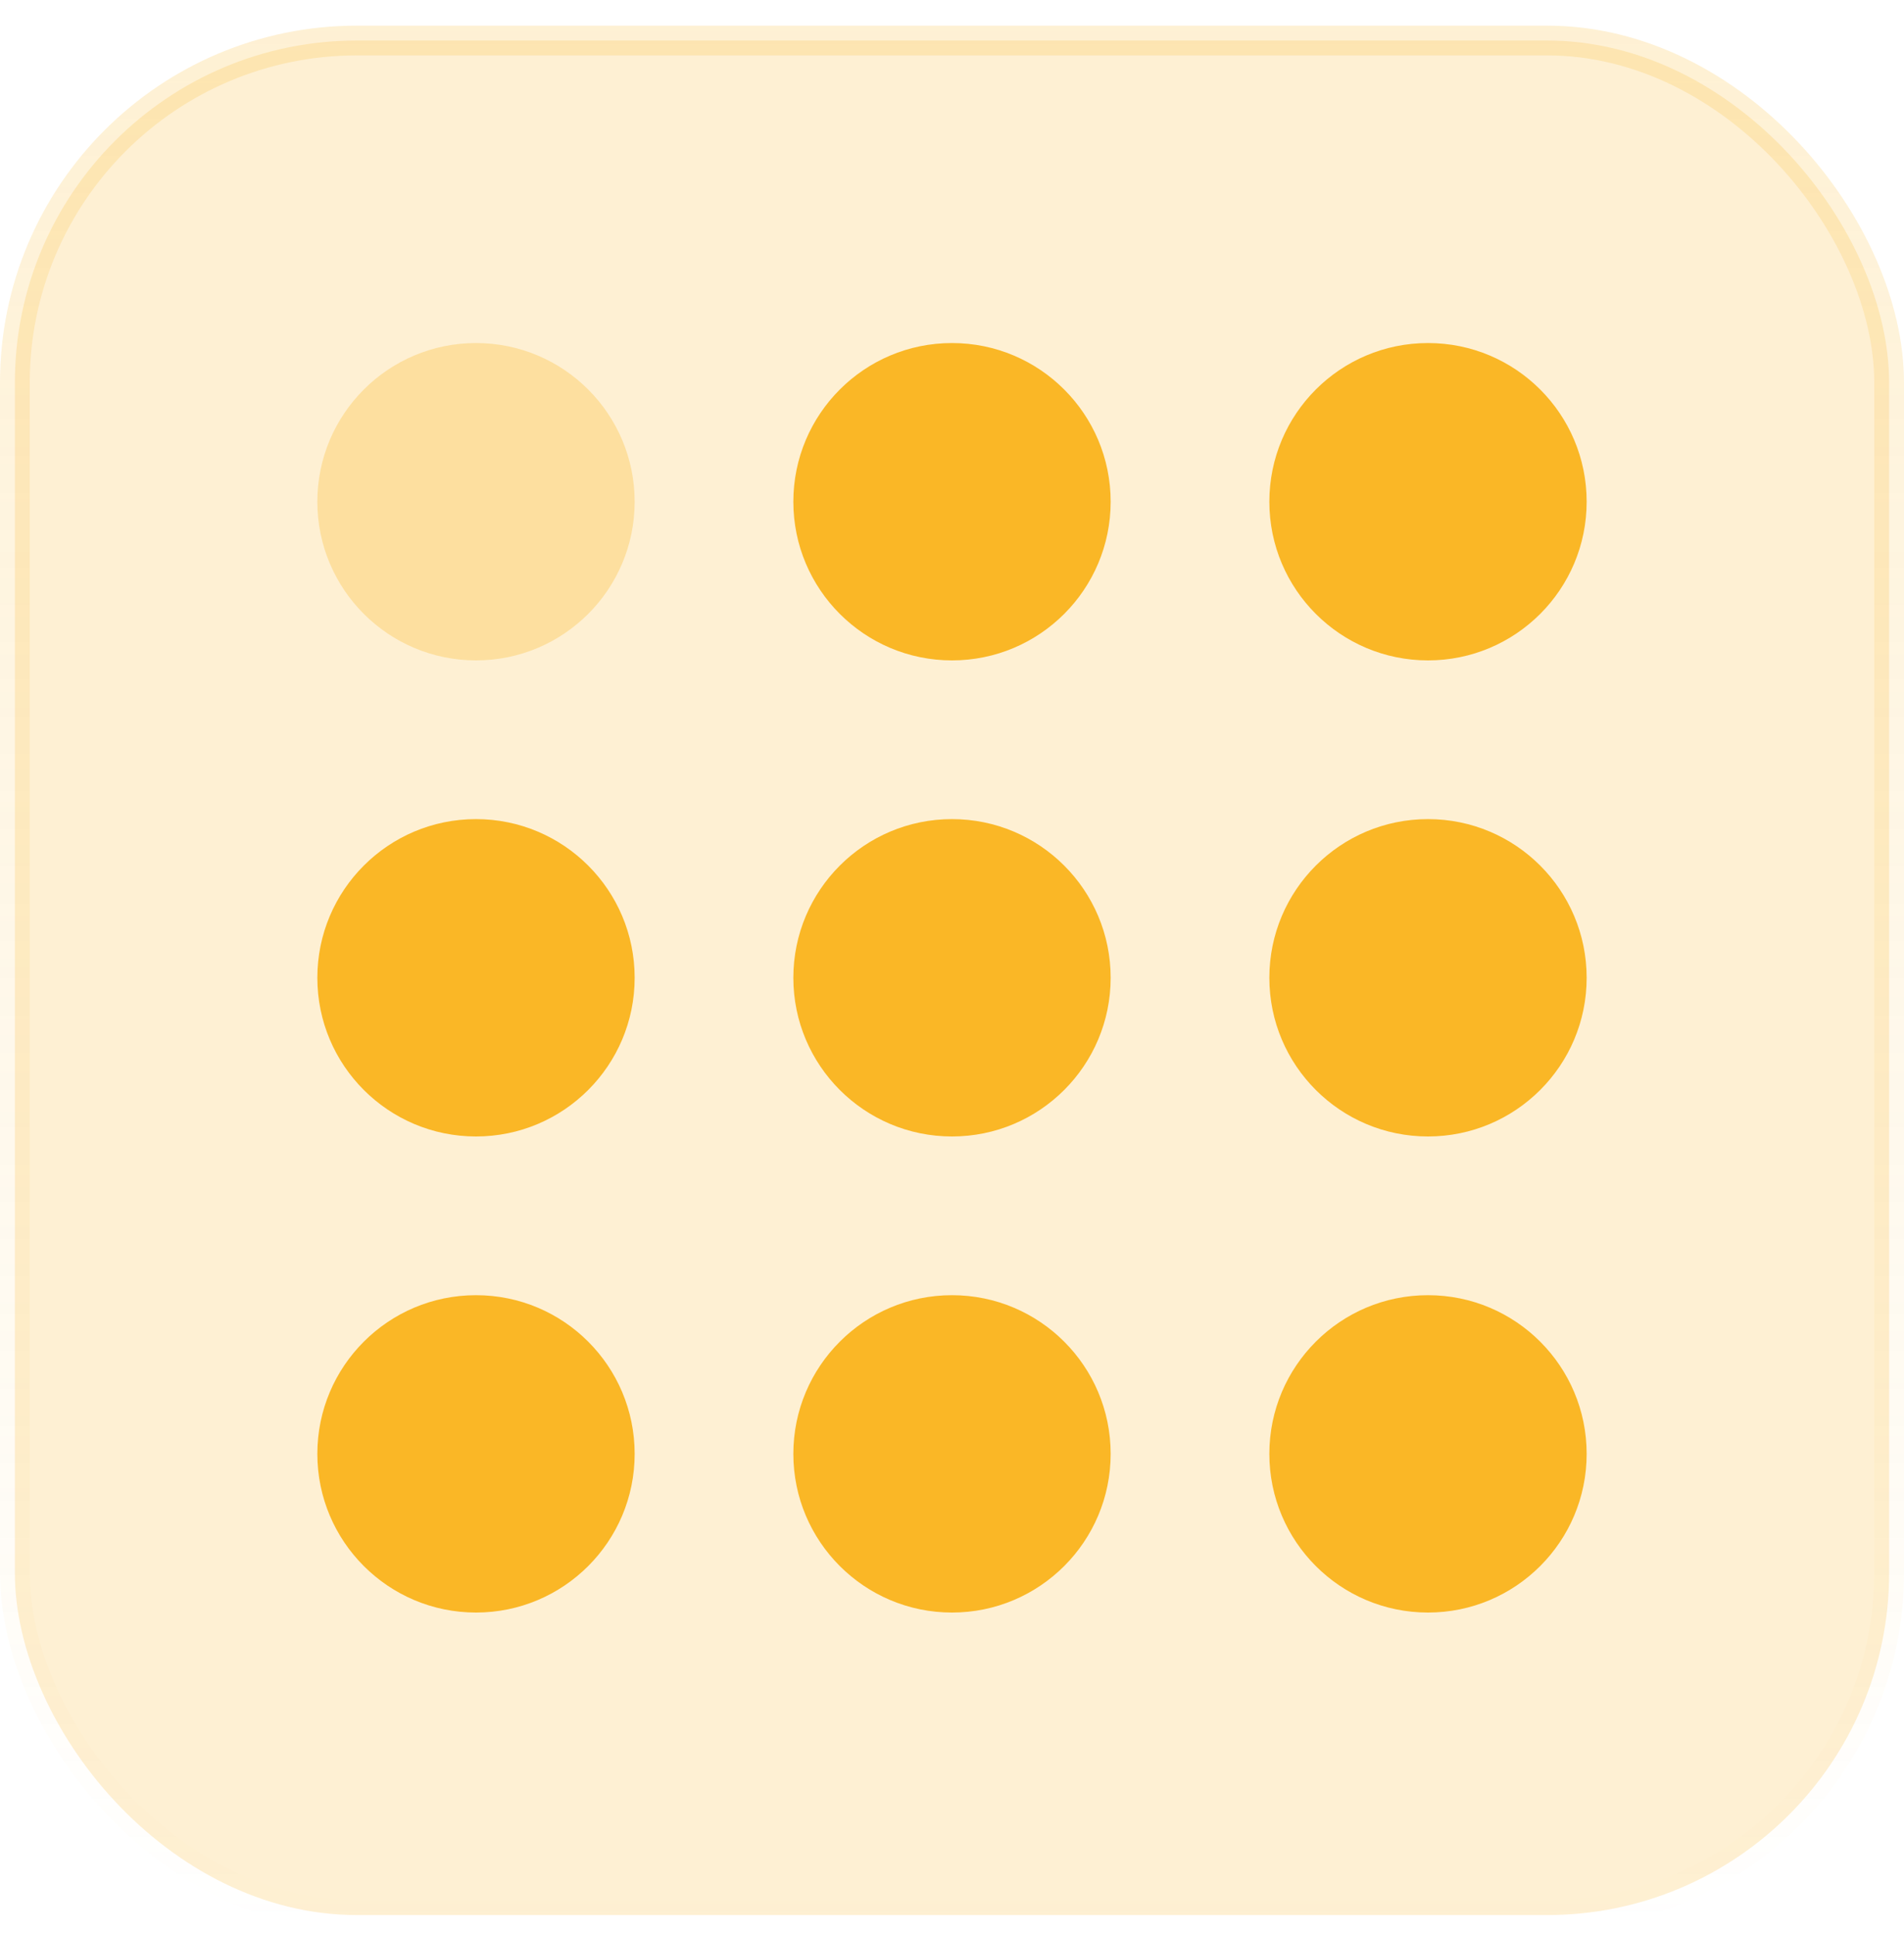
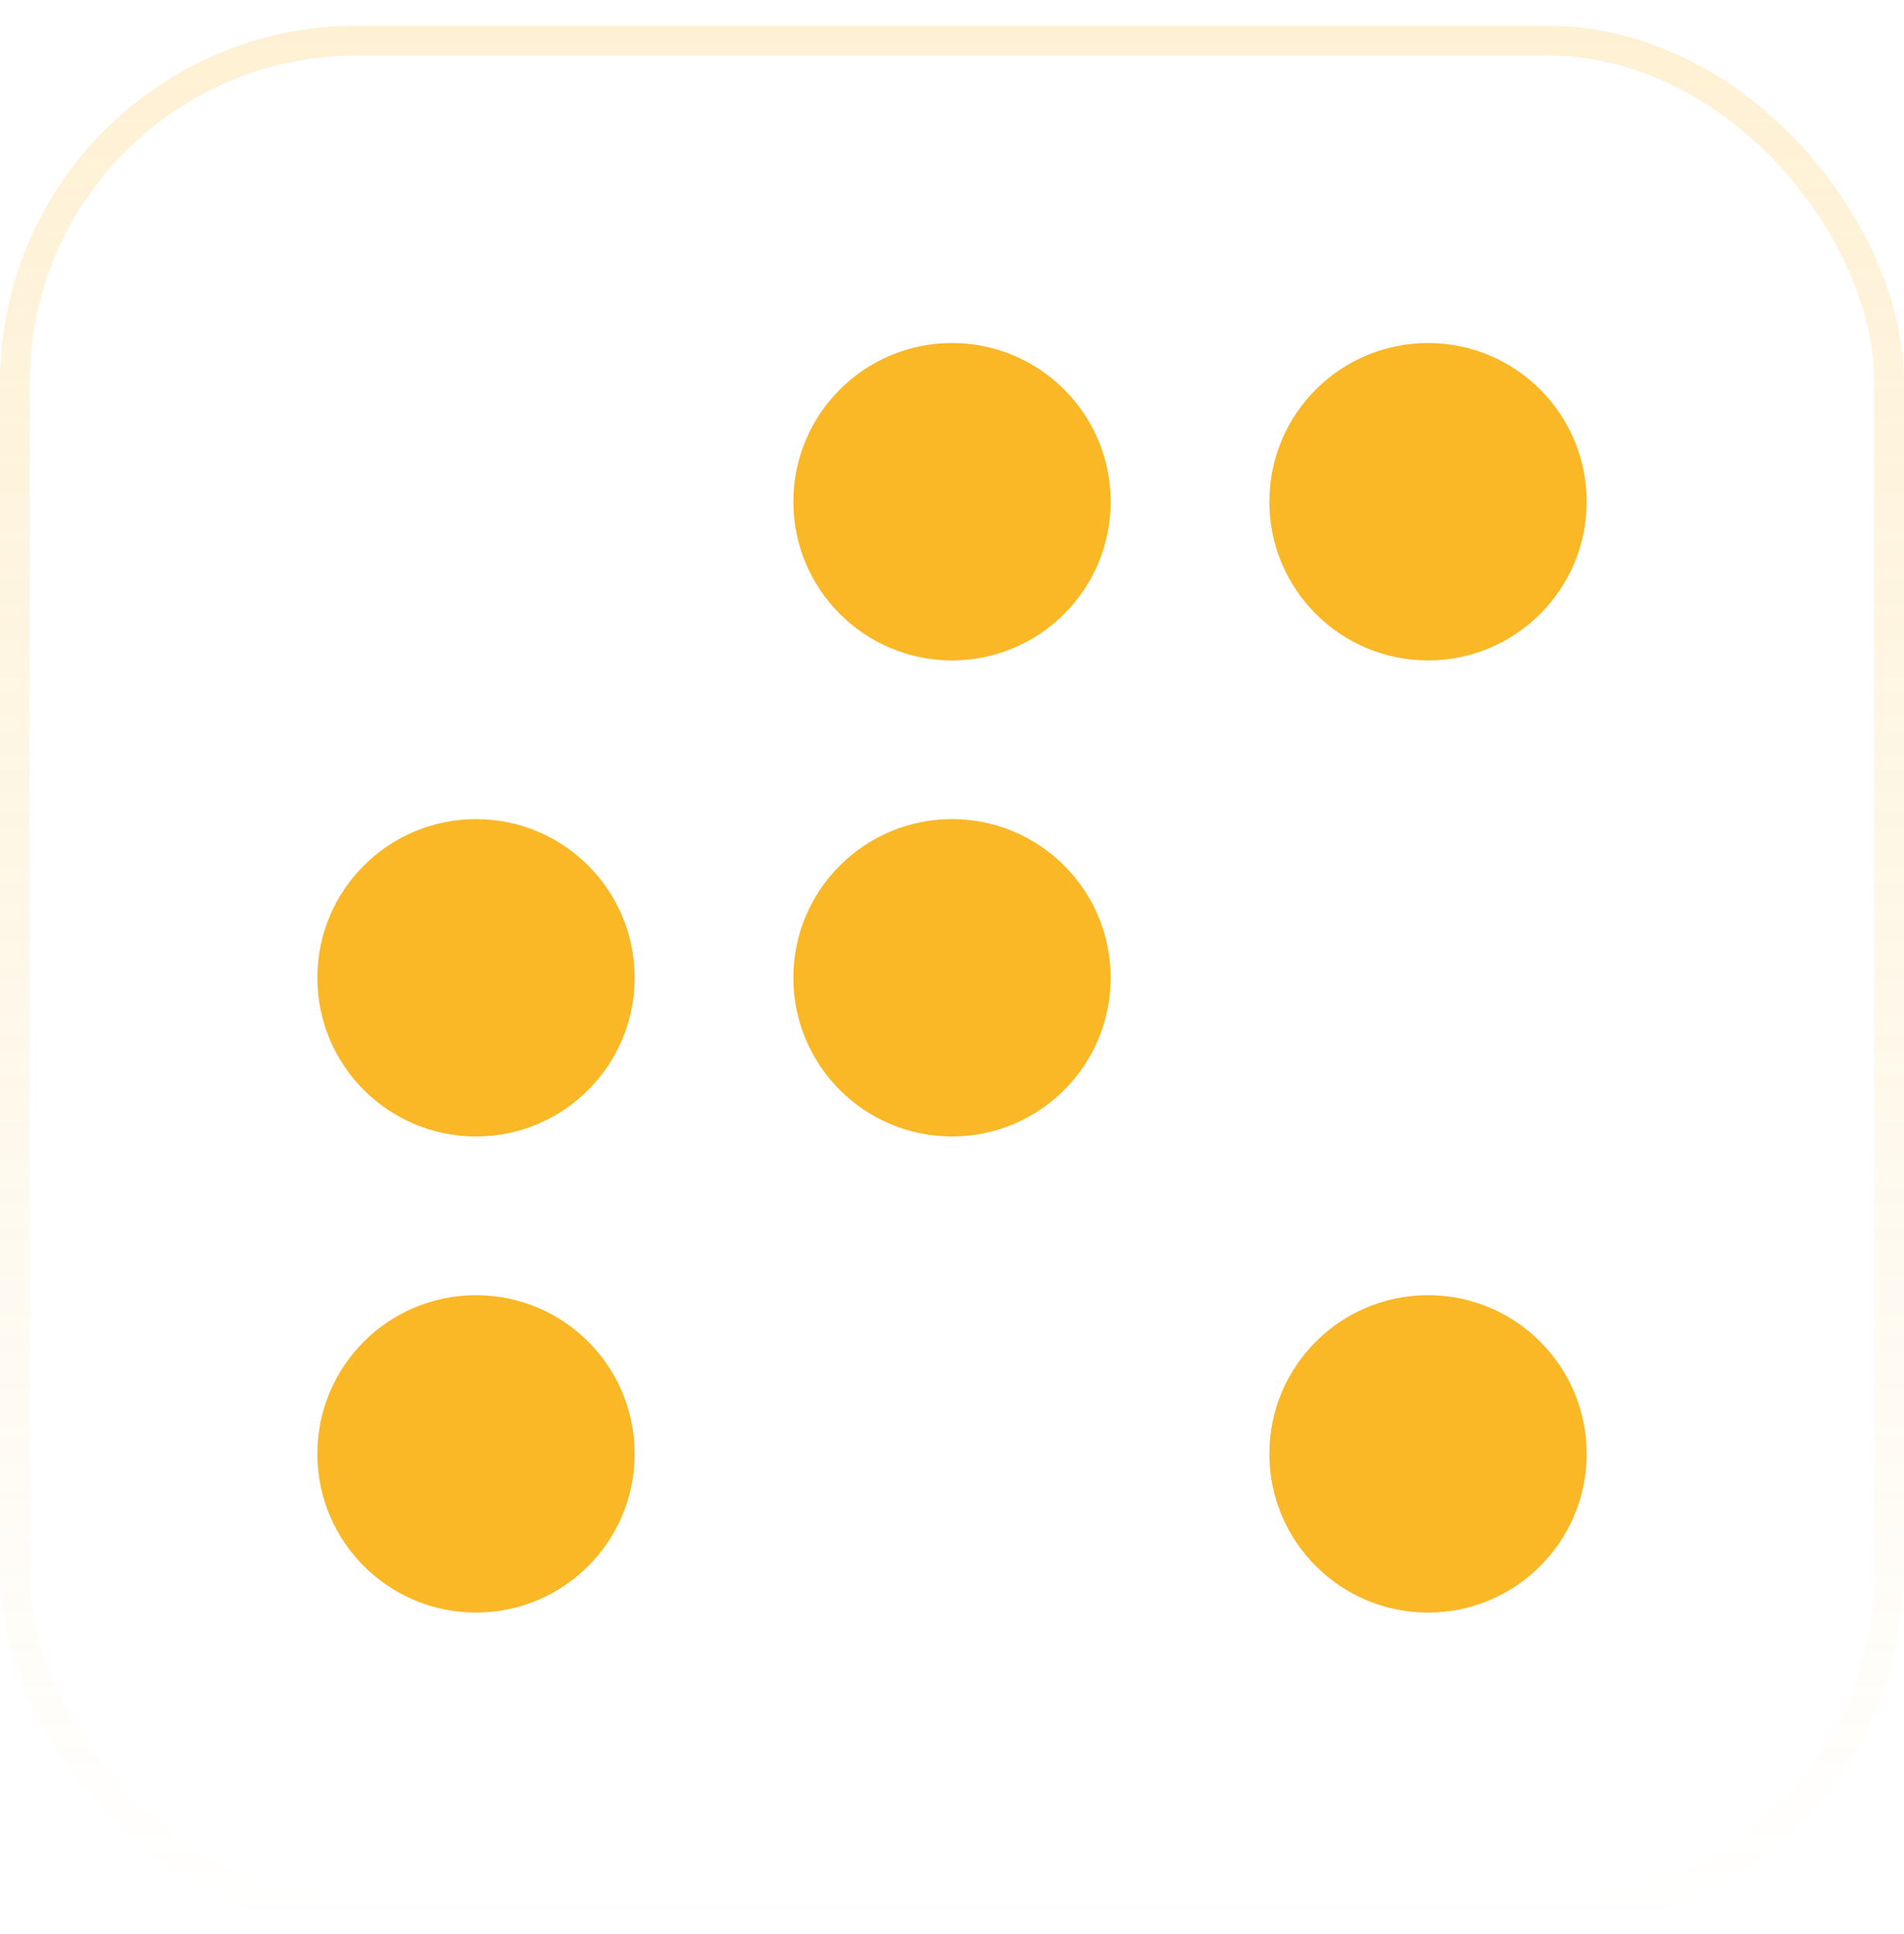
<svg xmlns="http://www.w3.org/2000/svg" width="64" height="65" viewBox="0 0 64 65" fill="none">
-   <rect x="0.5" y="1.362" width="63" height="63" rx="11.5" fill="#FAB726" fill-opacity="0.2" />
  <rect x="0.5" y="1.362" width="63" height="63" rx="11.5" stroke="url(#paint0_linear_2462_662)" />
-   <path opacity="0.3" d="M21.333 16.862C21.333 13.916 18.946 11.529 16 11.529C13.055 11.529 10.667 13.916 10.667 16.862C10.667 19.807 13.055 22.195 16 22.195C18.946 22.195 21.333 19.807 21.333 16.862Z" fill="#FAB726" />
  <path d="M21.333 32.862C21.333 29.916 18.946 27.529 16 27.529C13.055 27.529 10.667 29.916 10.667 32.862C10.667 35.807 13.055 38.195 16 38.195C18.946 38.195 21.333 35.807 21.333 32.862Z" fill="#FAB726" />
  <path d="M37.333 16.862C37.333 13.916 34.946 11.529 32 11.529C29.055 11.529 26.667 13.916 26.667 16.862C26.667 19.807 29.055 22.195 32 22.195C34.946 22.195 37.333 19.807 37.333 16.862Z" fill="#FAB726" />
  <path d="M37.333 32.862C37.333 29.916 34.946 27.529 32 27.529C29.055 27.529 26.667 29.916 26.667 32.862C26.667 35.807 29.055 38.195 32 38.195C34.946 38.195 37.333 35.807 37.333 32.862Z" fill="#FAB726" />
  <path d="M53.333 16.862C53.333 13.916 50.946 11.529 48 11.529C45.055 11.529 42.667 13.916 42.667 16.862C42.667 19.807 45.055 22.195 48 22.195C50.946 22.195 53.333 19.807 53.333 16.862Z" fill="#FAB726" />
-   <path d="M53.333 32.862C53.333 29.916 50.946 27.529 48 27.529C45.055 27.529 42.667 29.916 42.667 32.862C42.667 35.807 45.055 38.195 48 38.195C50.946 38.195 53.333 35.807 53.333 32.862Z" fill="#FAB726" />
  <path d="M21.333 48.862C21.333 45.916 18.946 43.529 16 43.529C13.055 43.529 10.667 45.916 10.667 48.862C10.667 51.807 13.055 54.195 16 54.195C18.946 54.195 21.333 51.807 21.333 48.862Z" fill="#FAB726" />
-   <path d="M37.333 48.862C37.333 45.916 34.946 43.529 32 43.529C29.055 43.529 26.667 45.916 26.667 48.862C26.667 51.807 29.055 54.195 32 54.195C34.946 54.195 37.333 51.807 37.333 48.862Z" fill="#FAB726" />
  <path d="M53.333 48.862C53.333 45.916 50.946 43.529 48 43.529C45.055 43.529 42.667 45.916 42.667 48.862C42.667 51.807 45.055 54.195 48 54.195C50.946 54.195 53.333 51.807 53.333 48.862Z" fill="#FAB726" />
  <defs>
    <linearGradient id="paint0_linear_2462_662" x1="32" y1="0.862" x2="32" y2="64.862" gradientUnits="userSpaceOnUse">
      <stop stop-color="#FAB726" stop-opacity="0.2" />
      <stop offset="1" stop-color="#FAB726" stop-opacity="0" />
    </linearGradient>
  </defs>
</svg>